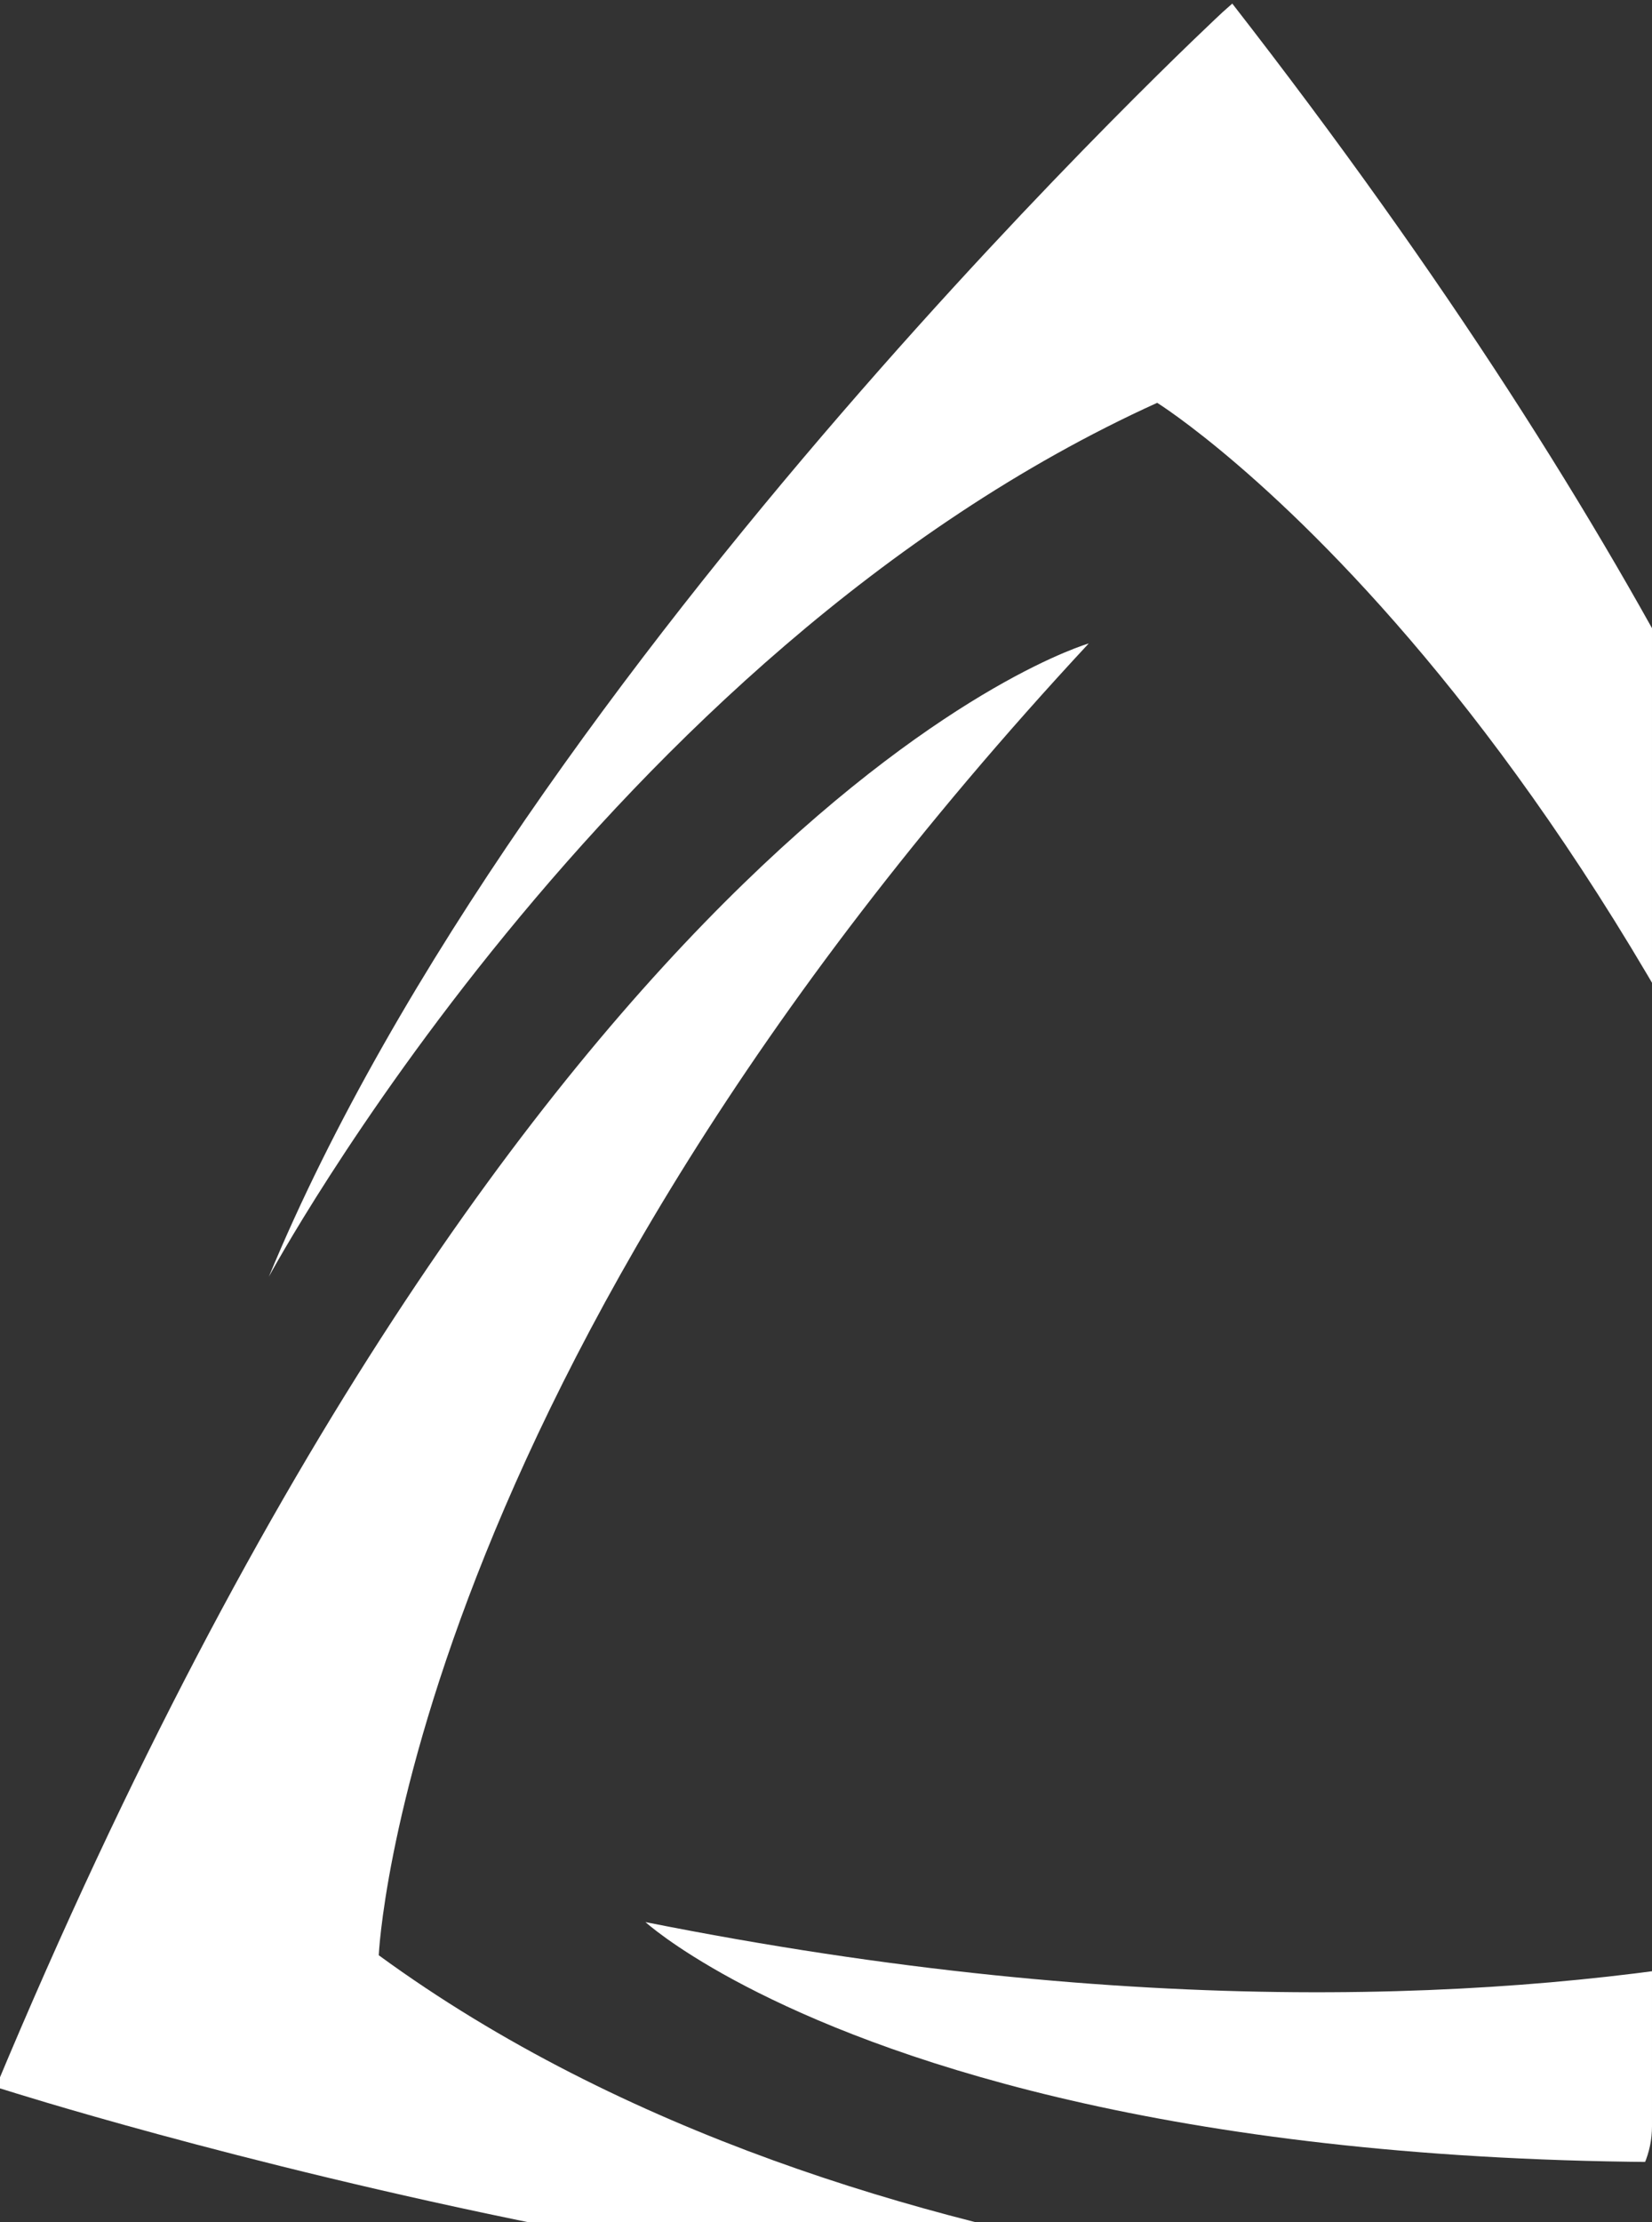
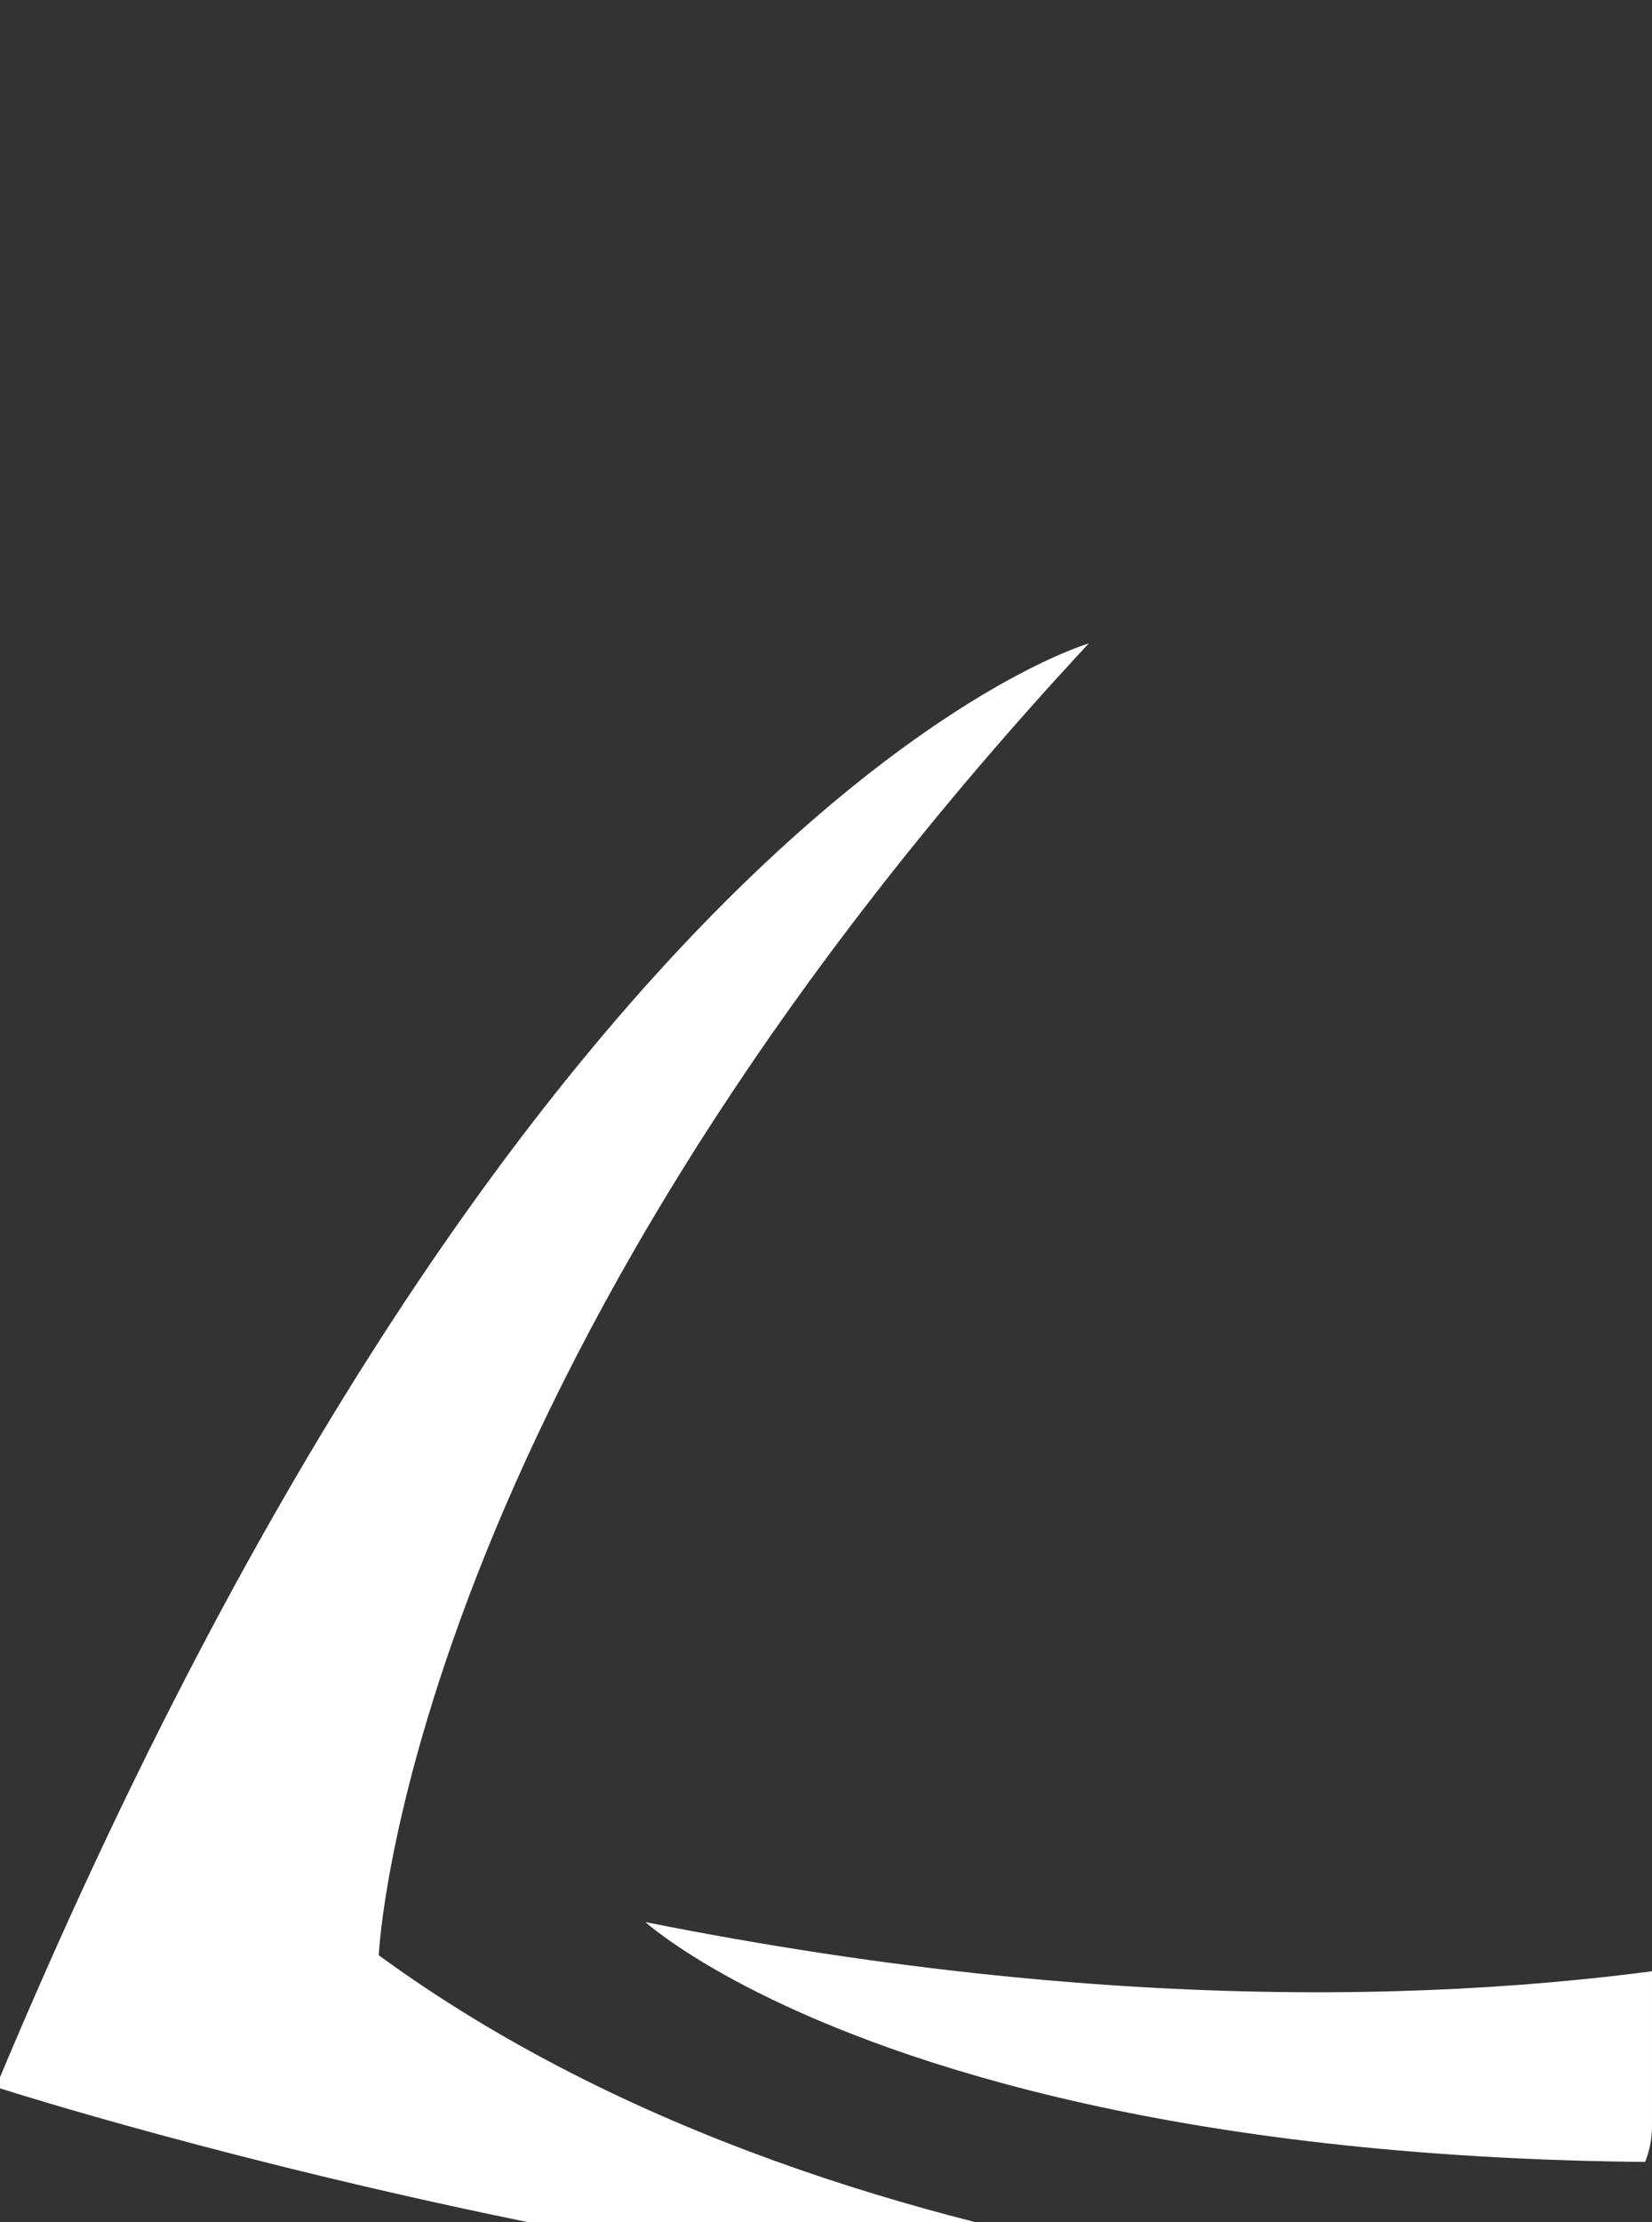
<svg xmlns="http://www.w3.org/2000/svg" width="258" height="347" viewBox="0 0 258 347">
  <rect x="0" y="0" width="258" height="347" fill="#333333" stroke="none" />
  <defs>
    <clipPath id="a">
      <rect width="258" height="347" rx="15" fill="#0066af" />
    </clipPath>
  </defs>
  <g clip-path="url(#a)">
    <g transform="translate(-0.648 0.561)">
-       <path d="M154.592,1.344S45.518,102.549,5.646,198.793c0,0,52.46-97.286,138.736-136.455,0,0,76.187,47.408,123.912,197.237,0,0,21.25-88.1-112.185-259.575Z" transform="translate(36.99)" fill="#fff" />
      <path d="M0,238.658l1.669.506S143.41,284.42,246.813,271.839c0,0-110.493,2.122-187.013-53.774,0,0,3.851-89.659,110.879-204.834,0,0-86.933,24.927-170.679,225.427" transform="translate(0 86.682)" fill="#fff" />
      <path d="M294.441,239.024s-35.786-144.43-100.722-225.9c0,0,59.747,92.982,52.287,187.443,0,0-78.362,43.738-232.571,12.989,0,0,66.665,61.084,281.308,27.284Z" transform="translate(88.02 86.014)" fill="#fff" />
    </g>
  </g>
</svg>